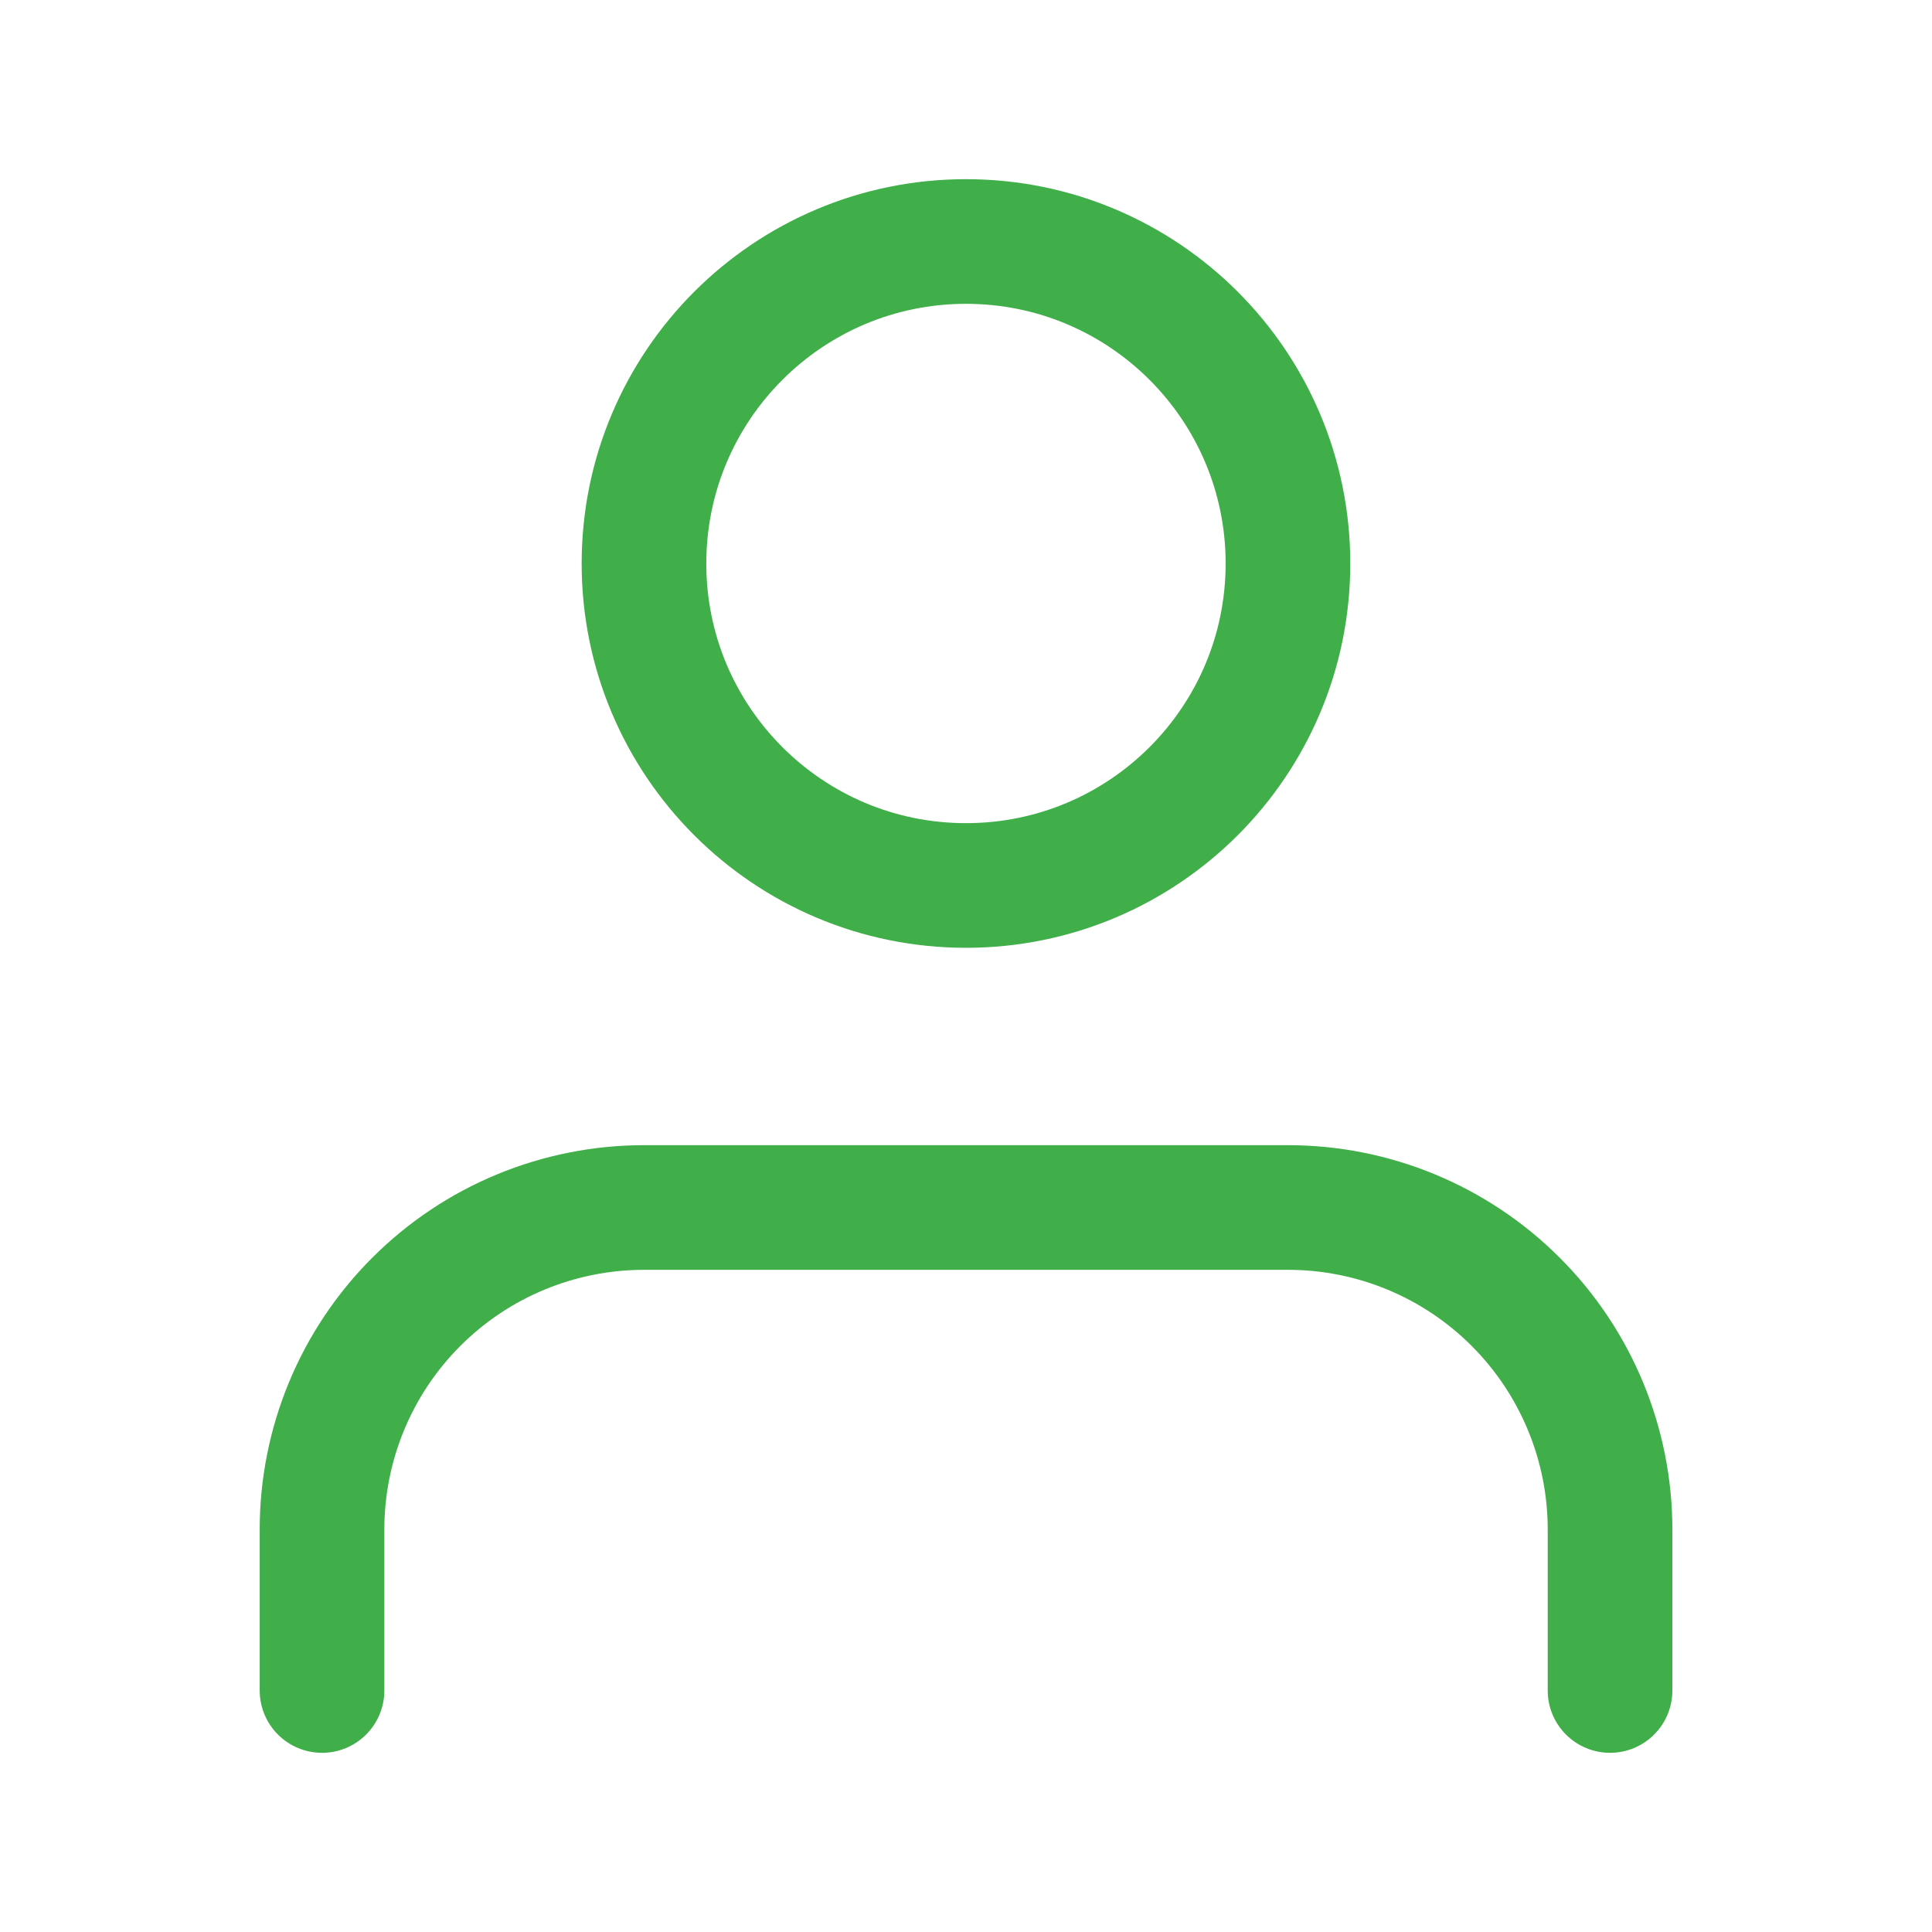
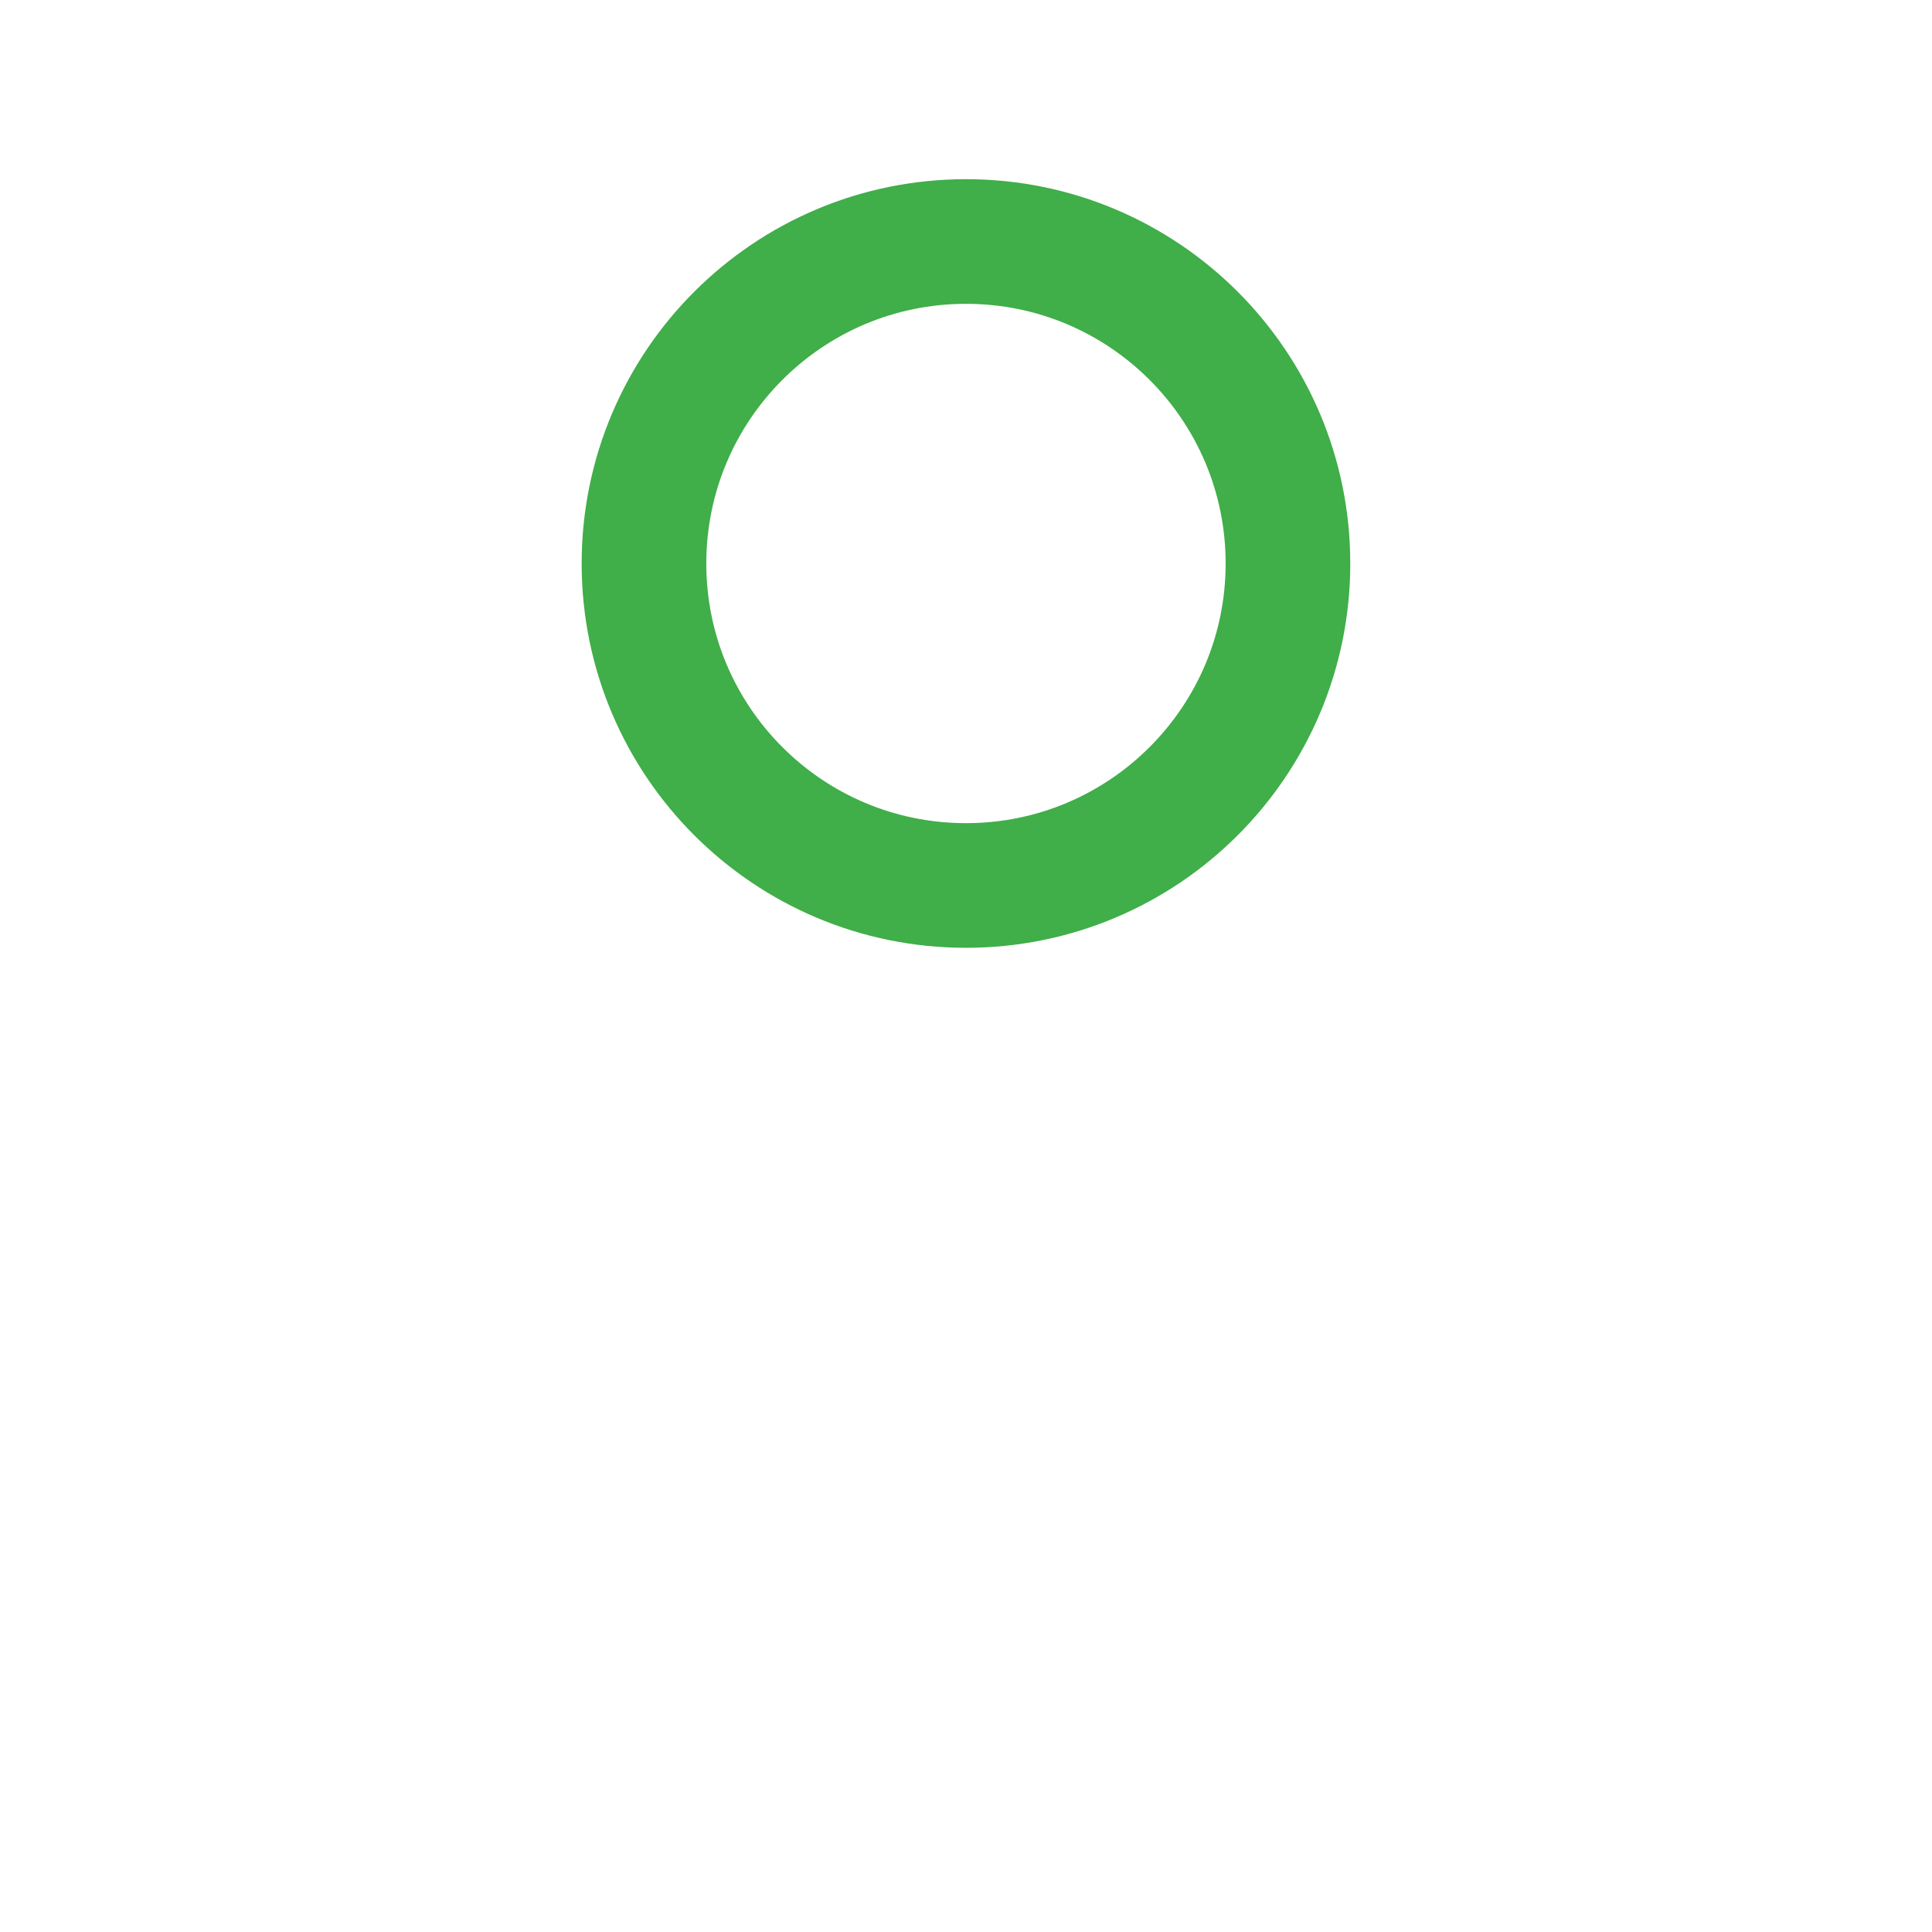
<svg xmlns="http://www.w3.org/2000/svg" width="31" height="31" viewBox="0 0 31 31" fill="none">
  <g id="6391520041543238940 1">
-     <path id="Vector" d="M25.834 27.125V24.542C25.834 23.171 25.289 21.857 24.32 20.888C23.351 19.919 22.037 19.375 20.667 19.375H10.334C8.963 19.375 7.649 19.919 6.68 20.888C5.711 21.857 5.167 23.171 5.167 24.542V27.125" stroke="#40AE49" stroke-width="2" stroke-linecap="round" stroke-linejoin="round" />
    <path id="Vector_2" d="M15.5 14.208C18.353 14.208 20.666 11.895 20.666 9.042C20.666 6.188 18.353 3.875 15.5 3.875C12.646 3.875 10.333 6.188 10.333 9.042C10.333 11.895 12.646 14.208 15.5 14.208Z" stroke="#40AE49" stroke-width="2" stroke-linecap="round" stroke-linejoin="round" />
  </g>
</svg>